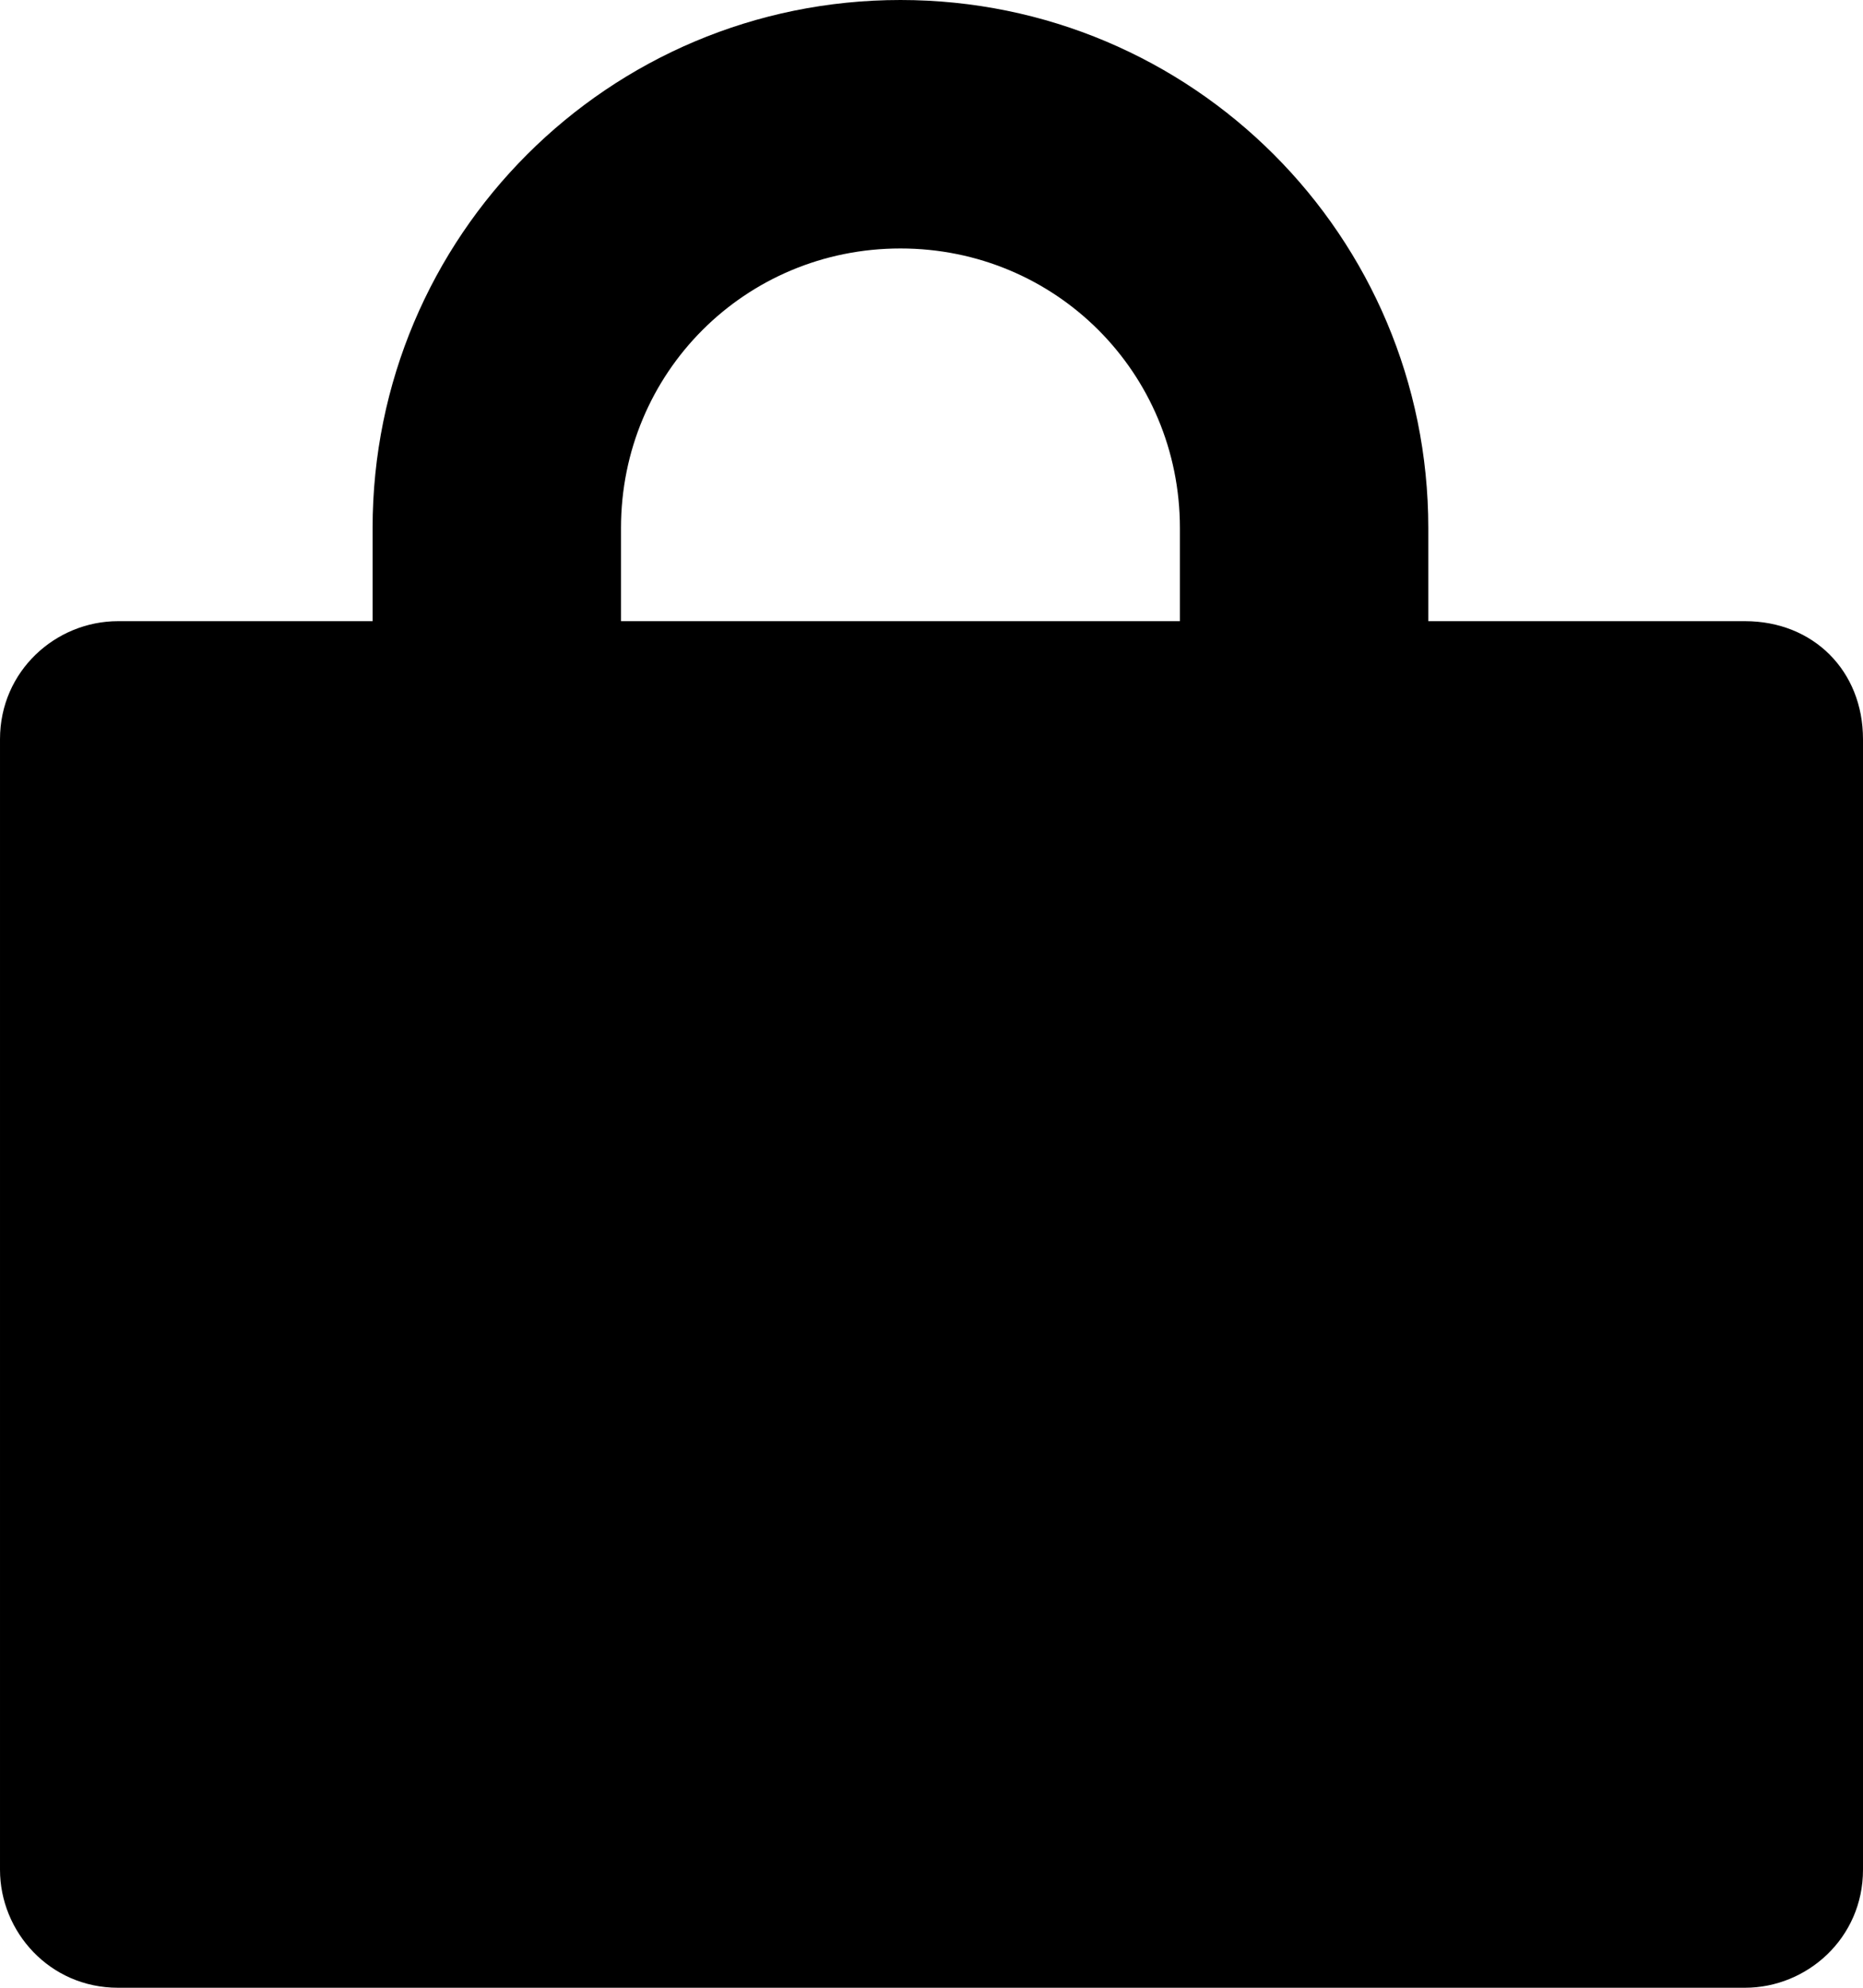
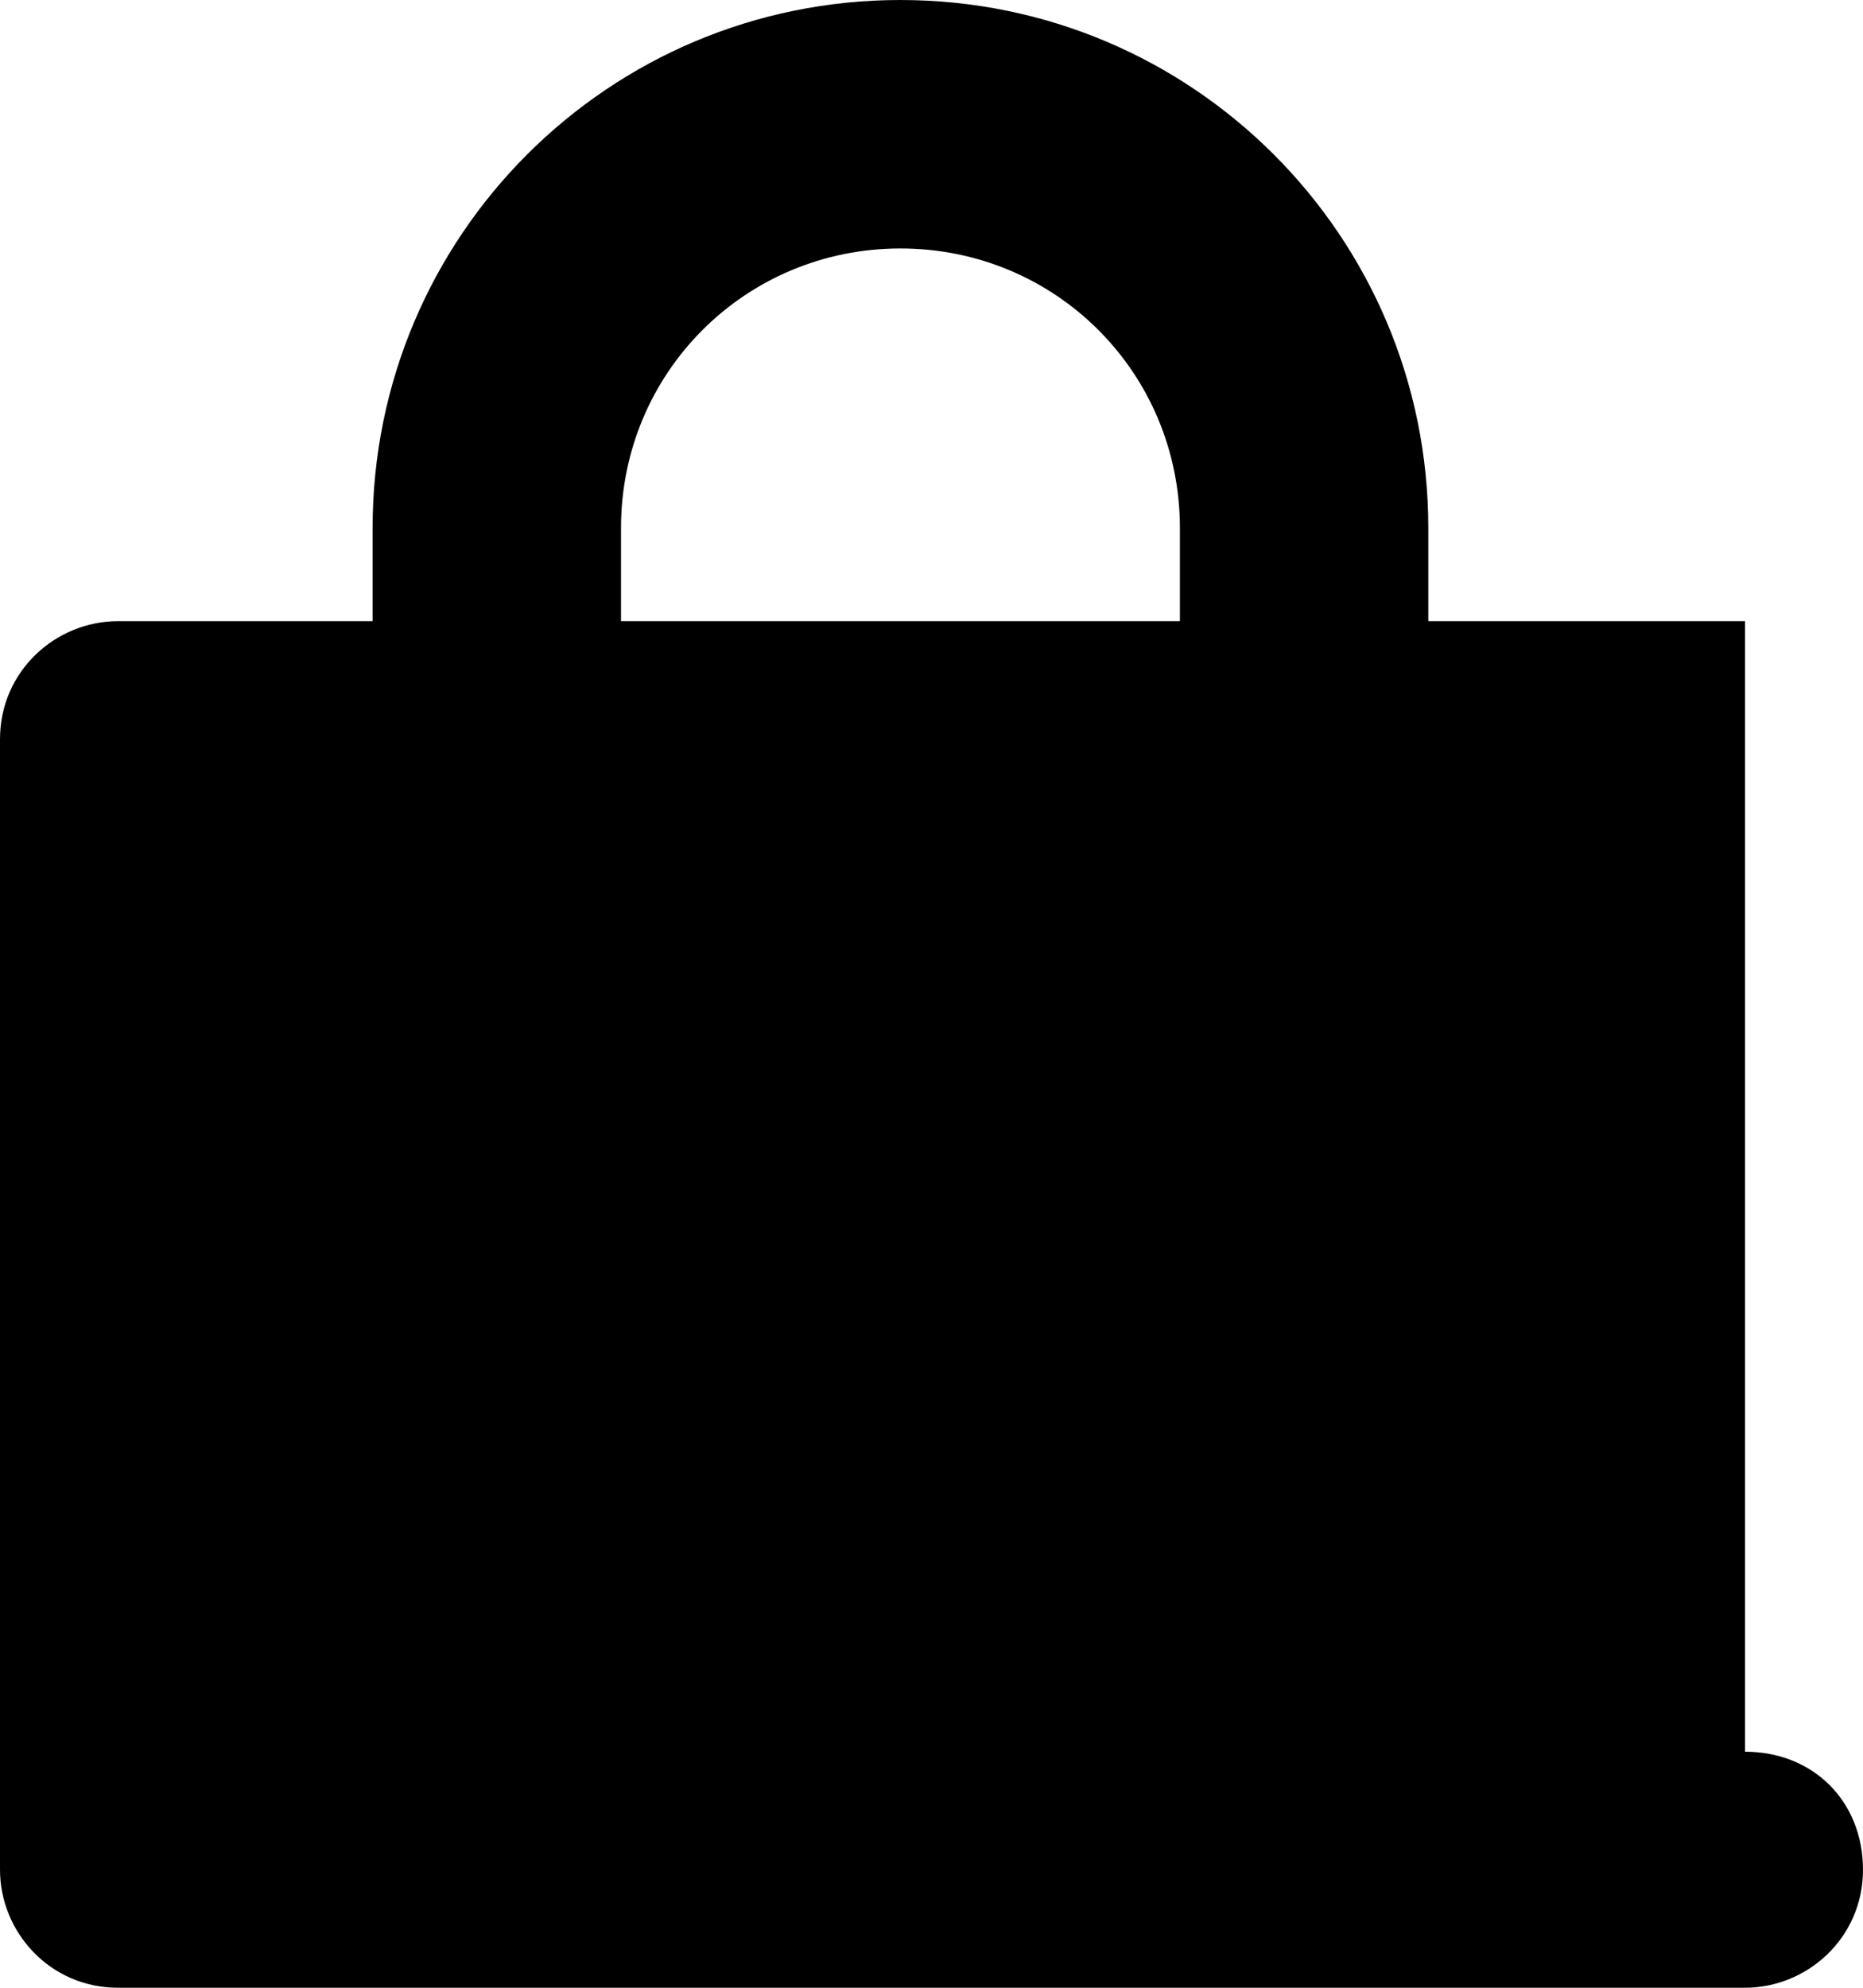
<svg xmlns="http://www.w3.org/2000/svg" enable-background="new 0 0 30 32" viewBox="0 0 30 32">
-   <path d="m28.1 10h-5.1v-1.5c0-4.7-3.8-8.5-8.5-8.5s-8.5 3.8-8.5 8.5v1.5h-4.1c-1 0-1.9.8-1.9 1.9v18.2c0 1 .8 1.9 1.9 1.9h26.2c1 0 1.9-.8 1.9-1.9v-18.2c0-1.1-.8-1.9-1.9-1.9zm-18.1-1.5c0-2.5 2-4.5 4.5-4.5s4.5 2 4.5 4.5v1.5h-9z" />
+   <path d="m28.1 10h-5.1v-1.5c0-4.7-3.8-8.5-8.5-8.5s-8.5 3.8-8.5 8.5v1.5h-4.1c-1 0-1.9.8-1.9 1.9v18.2c0 1 .8 1.9 1.9 1.9h26.2c1 0 1.9-.8 1.9-1.9c0-1.1-.8-1.9-1.9-1.9zm-18.1-1.5c0-2.5 2-4.5 4.5-4.5s4.5 2 4.5 4.5v1.5h-9z" />
</svg>